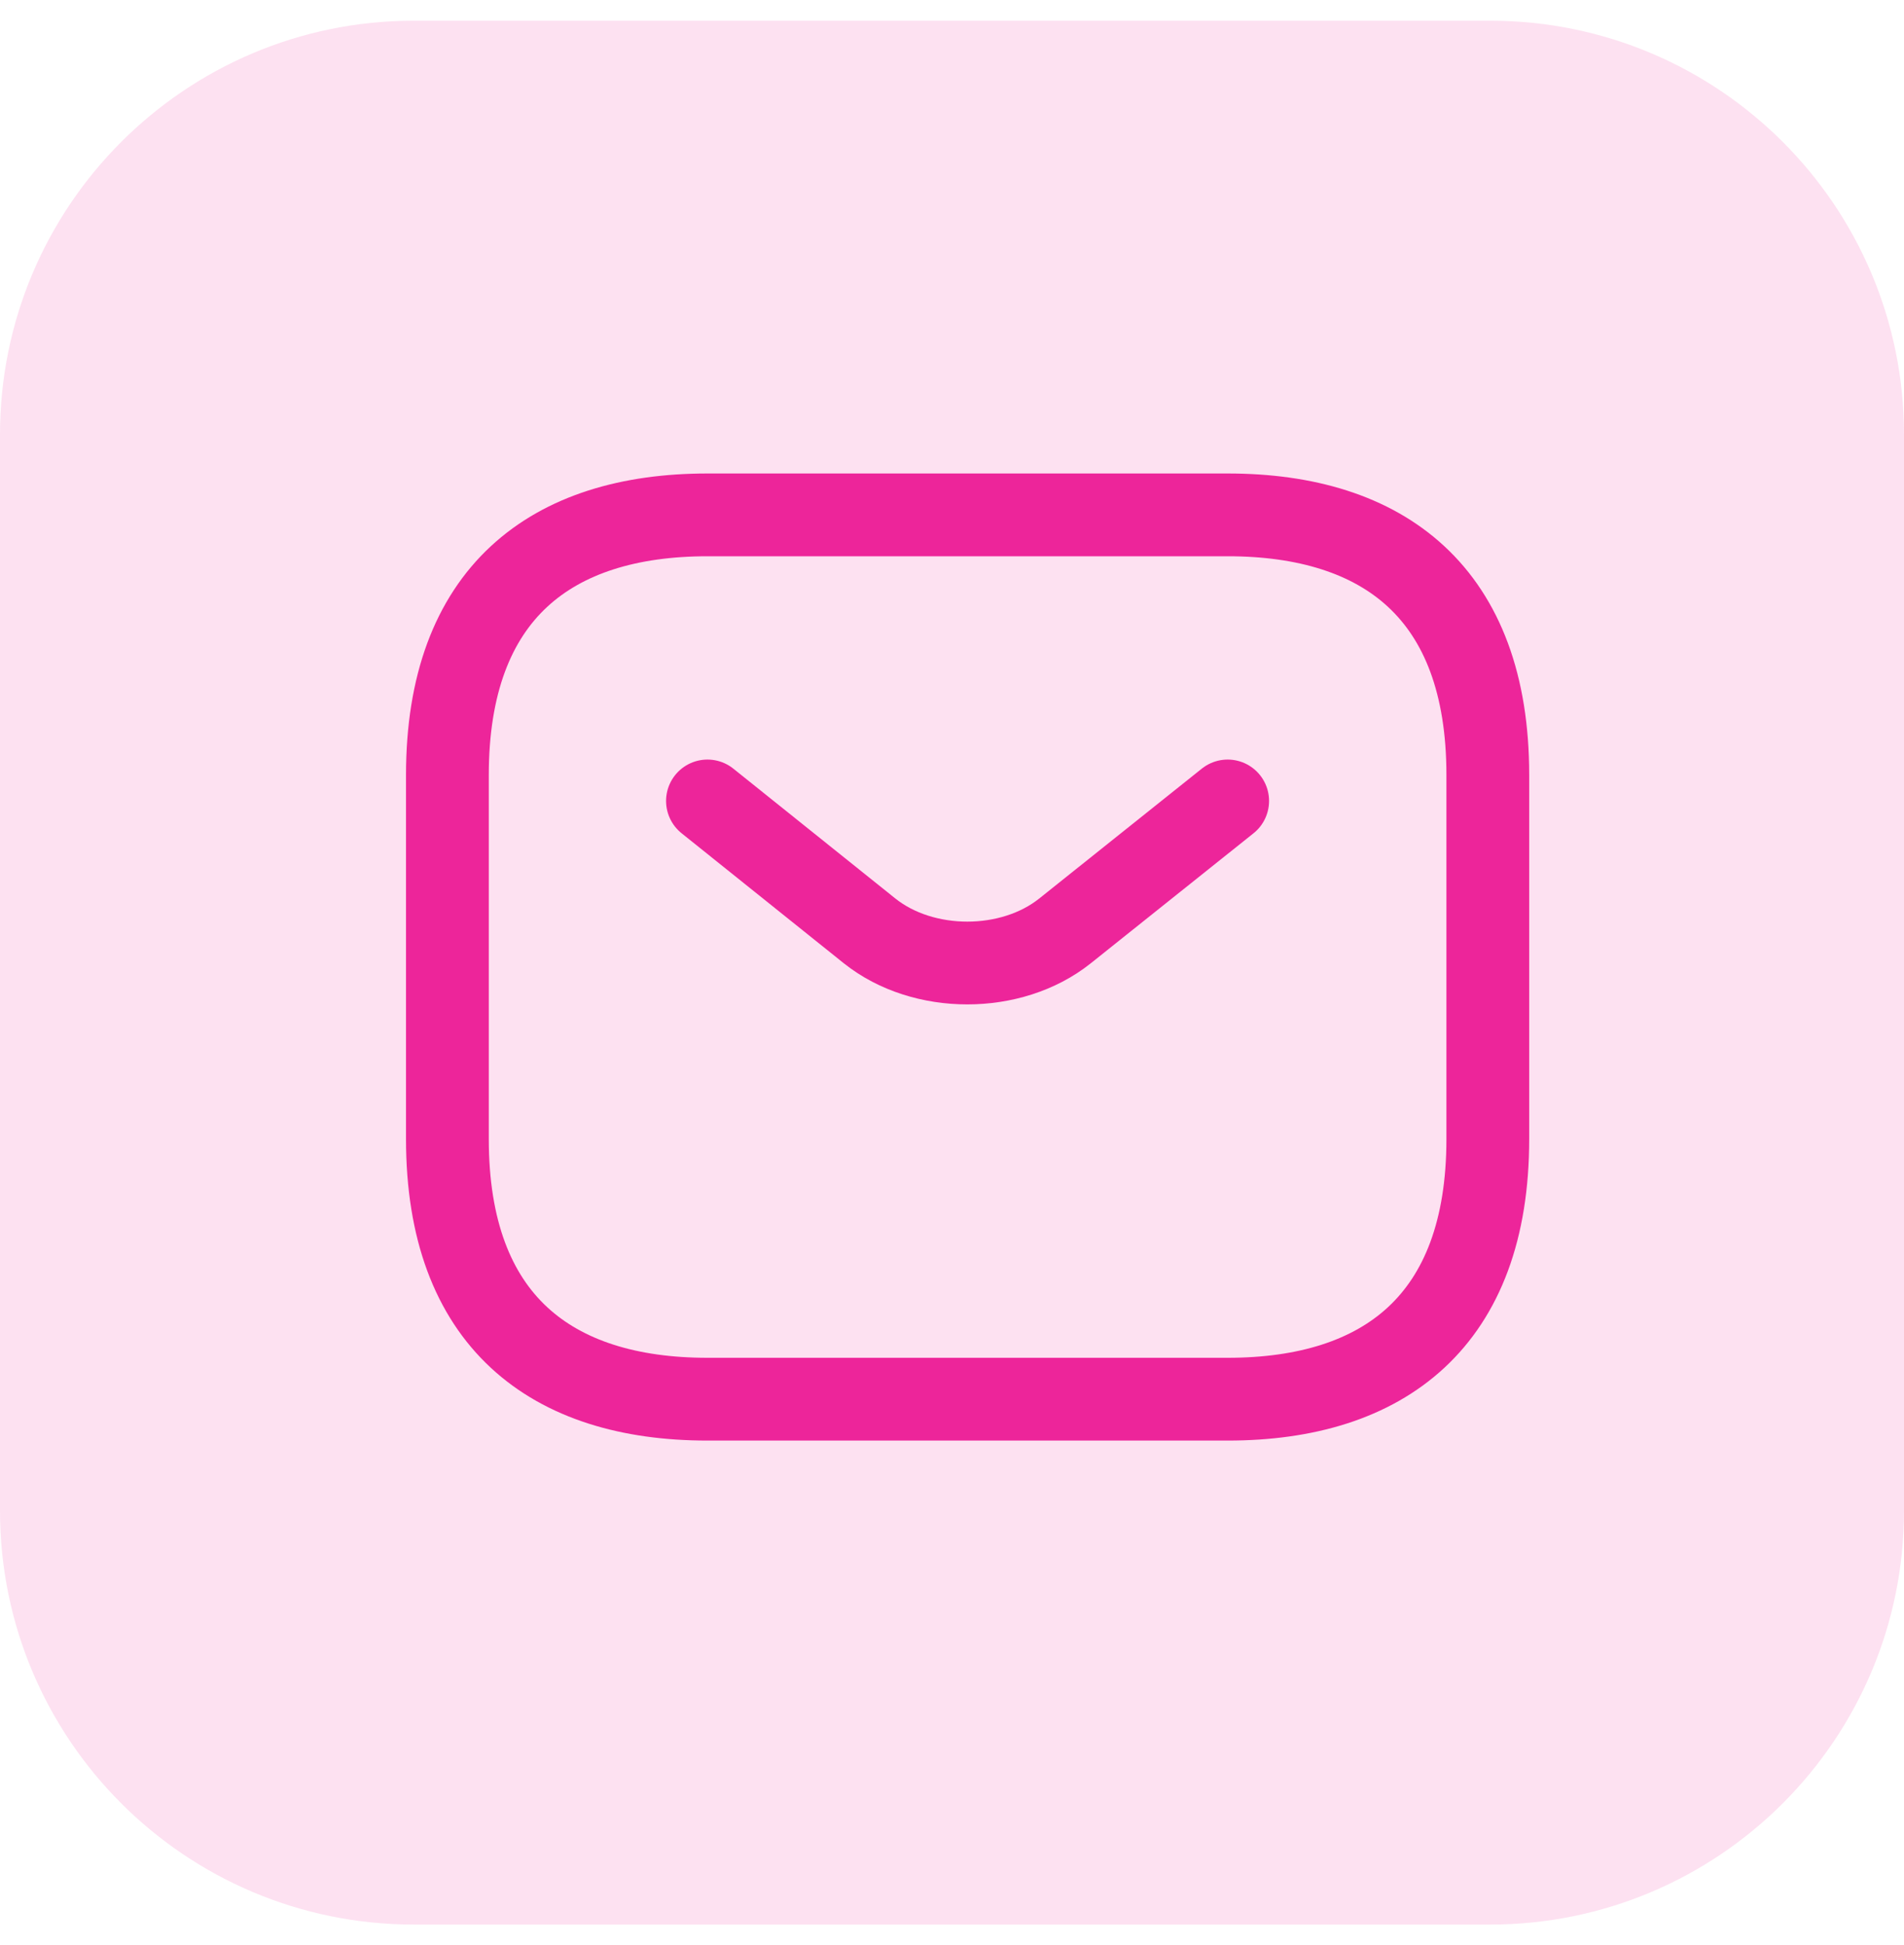
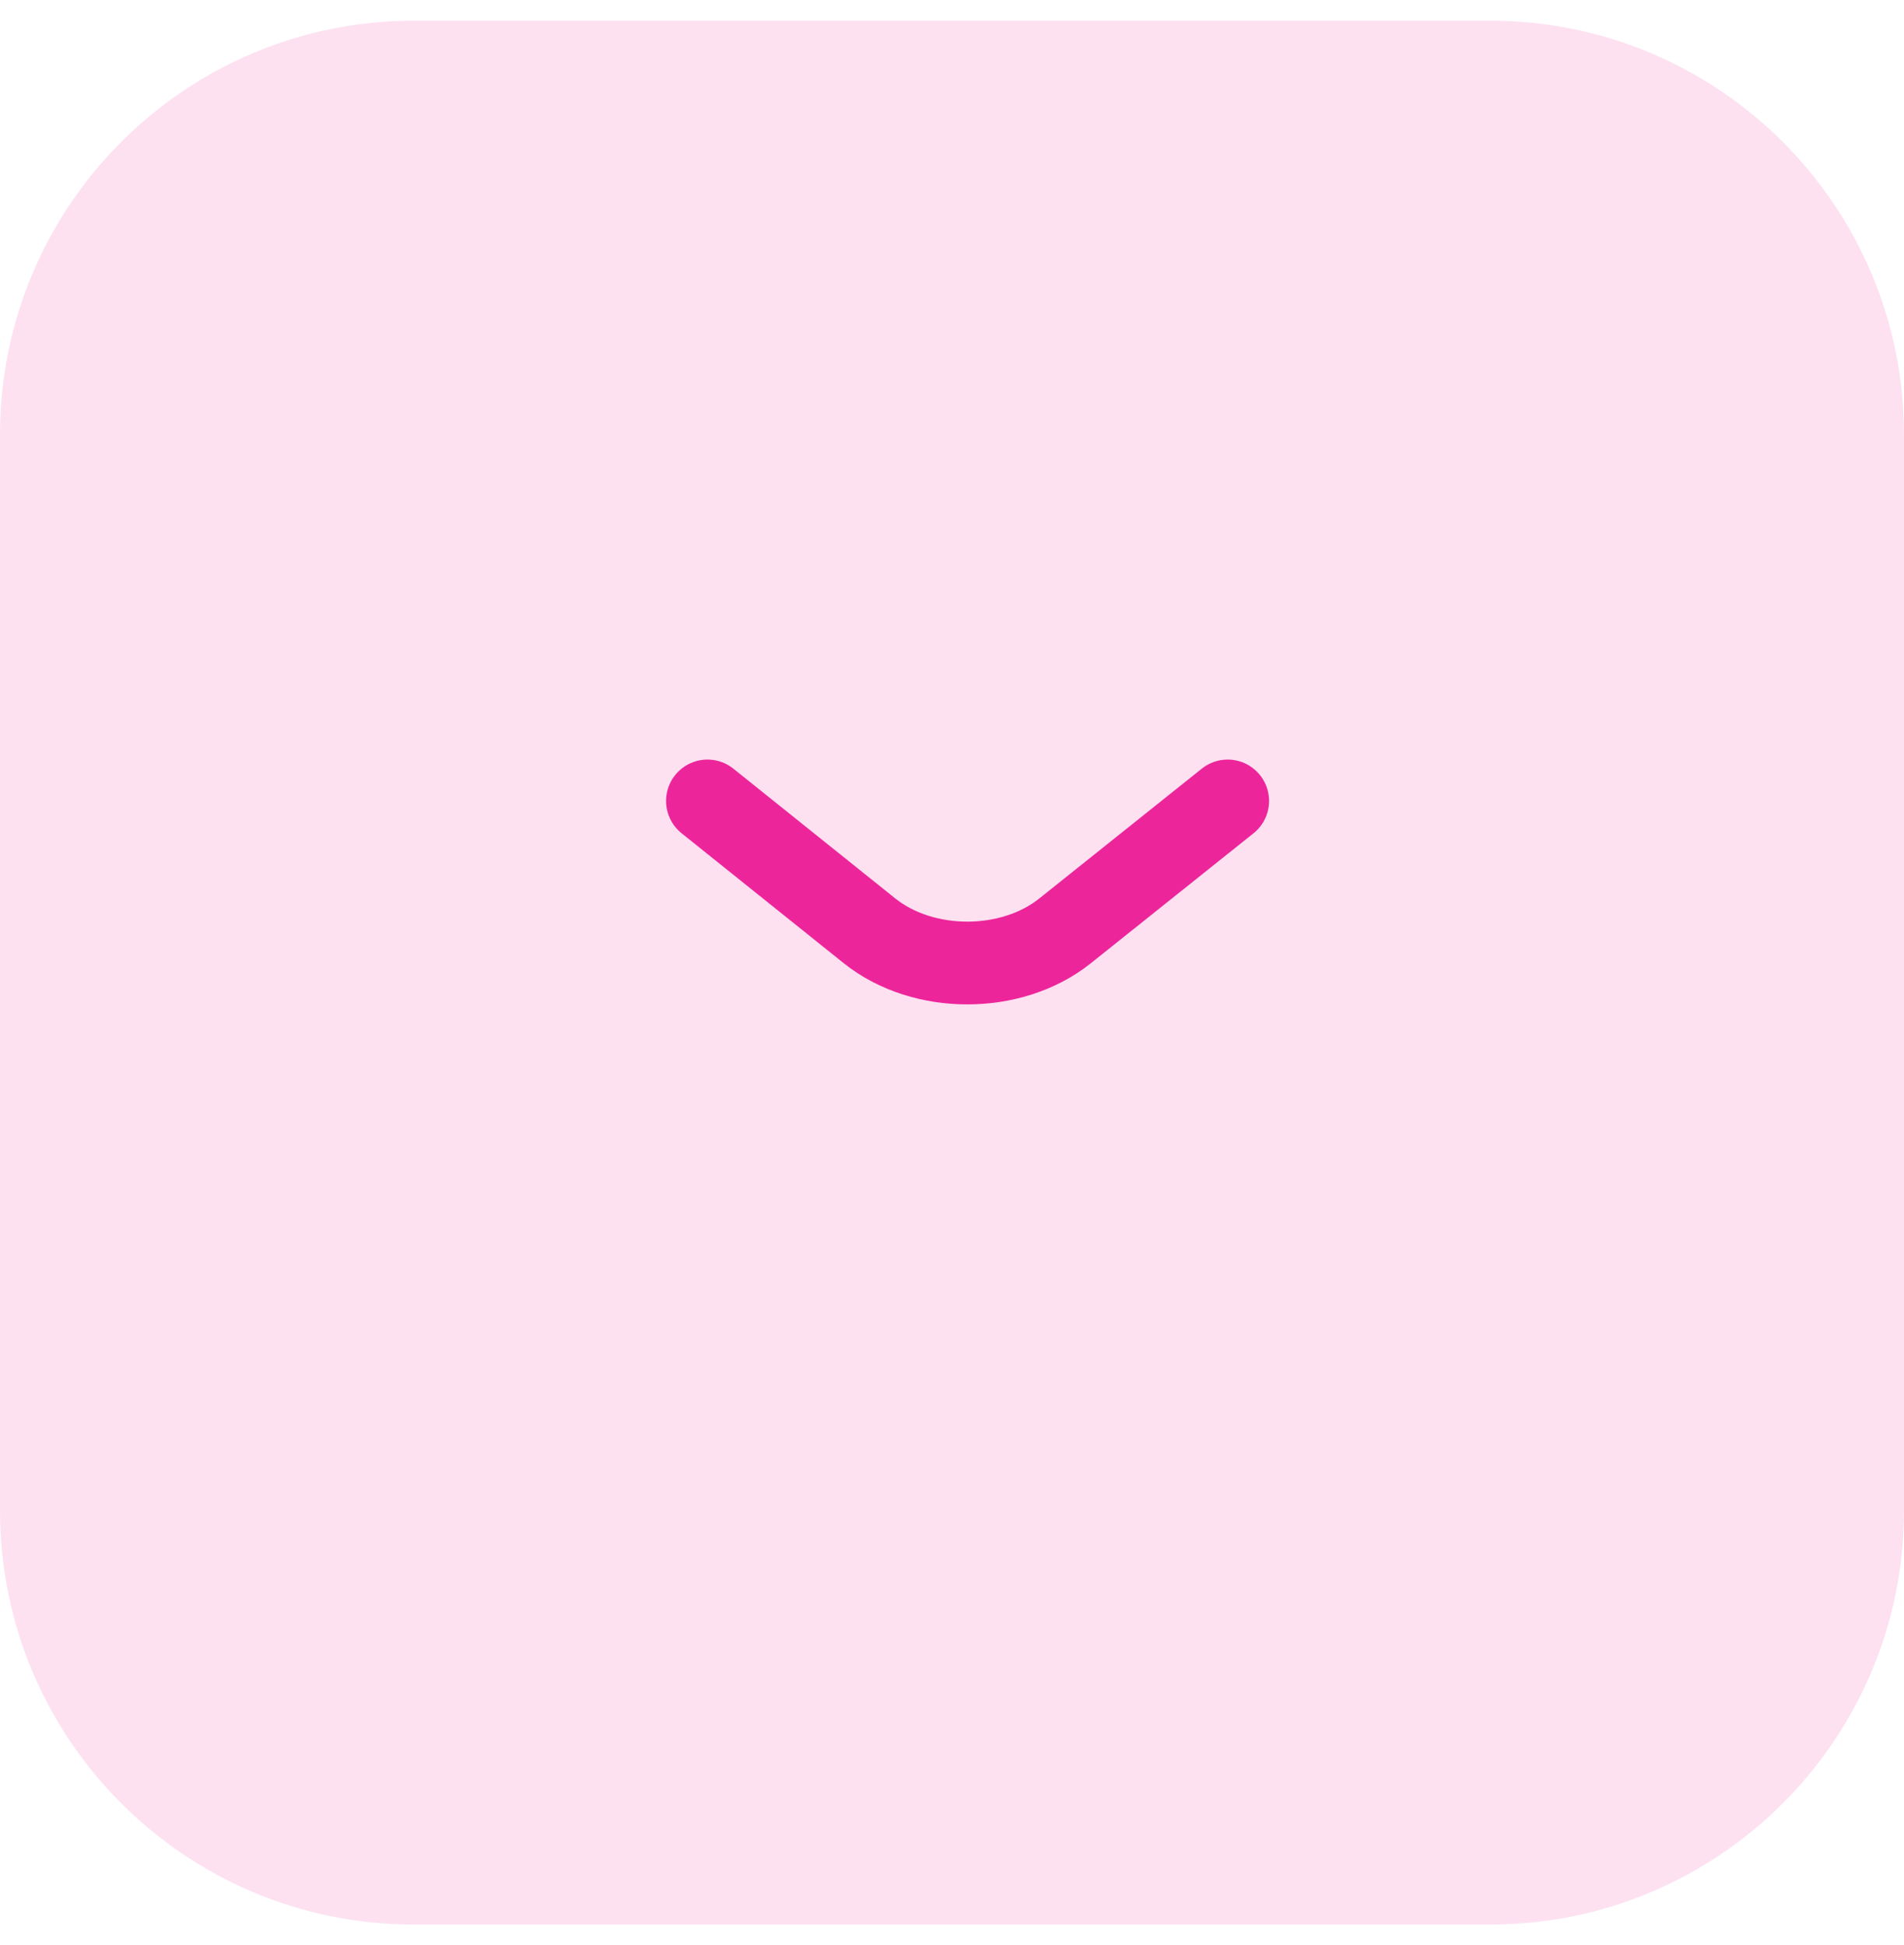
<svg xmlns="http://www.w3.org/2000/svg" width="46" height="47" viewBox="0 0 46 47" fill="none">
  <g clip-path="url(#clip0_118_132)">
    <path d="M36 0.5H10C4.477 0.5 0 4.977 0 10.5V36.5C0 42.023 4.477 46.5 10 46.5H36C41.523 46.5 46 42.023 46 36.5V10.5C46 4.977 41.523 0.5 36 0.5Z" fill="#ED259A" fill-opacity="0.14" />
-     <path d="M29.661 33.806H17.093C13.322 33.806 10.809 31.92 10.809 27.521V18.724C10.809 14.325 13.322 12.44 17.093 12.44H29.661C33.431 12.44 35.945 14.325 35.945 18.724V27.521C35.945 31.92 33.431 33.806 29.661 33.806Z" stroke="#ED259A" stroke-width="2" stroke-miterlimit="10" stroke-linecap="round" stroke-linejoin="round" />
    <path d="M29.66 19.352L25.726 22.495C24.432 23.525 22.308 23.525 21.013 22.495L17.092 19.352" stroke="#ED259A" stroke-width="2" stroke-miterlimit="10" stroke-linecap="round" stroke-linejoin="round" />
  </g>
  <defs>
    <clipPath id="clip0_118_132">
      <rect width="46" height="47" fill="white" />
    </clipPath>
  </defs>
</svg>